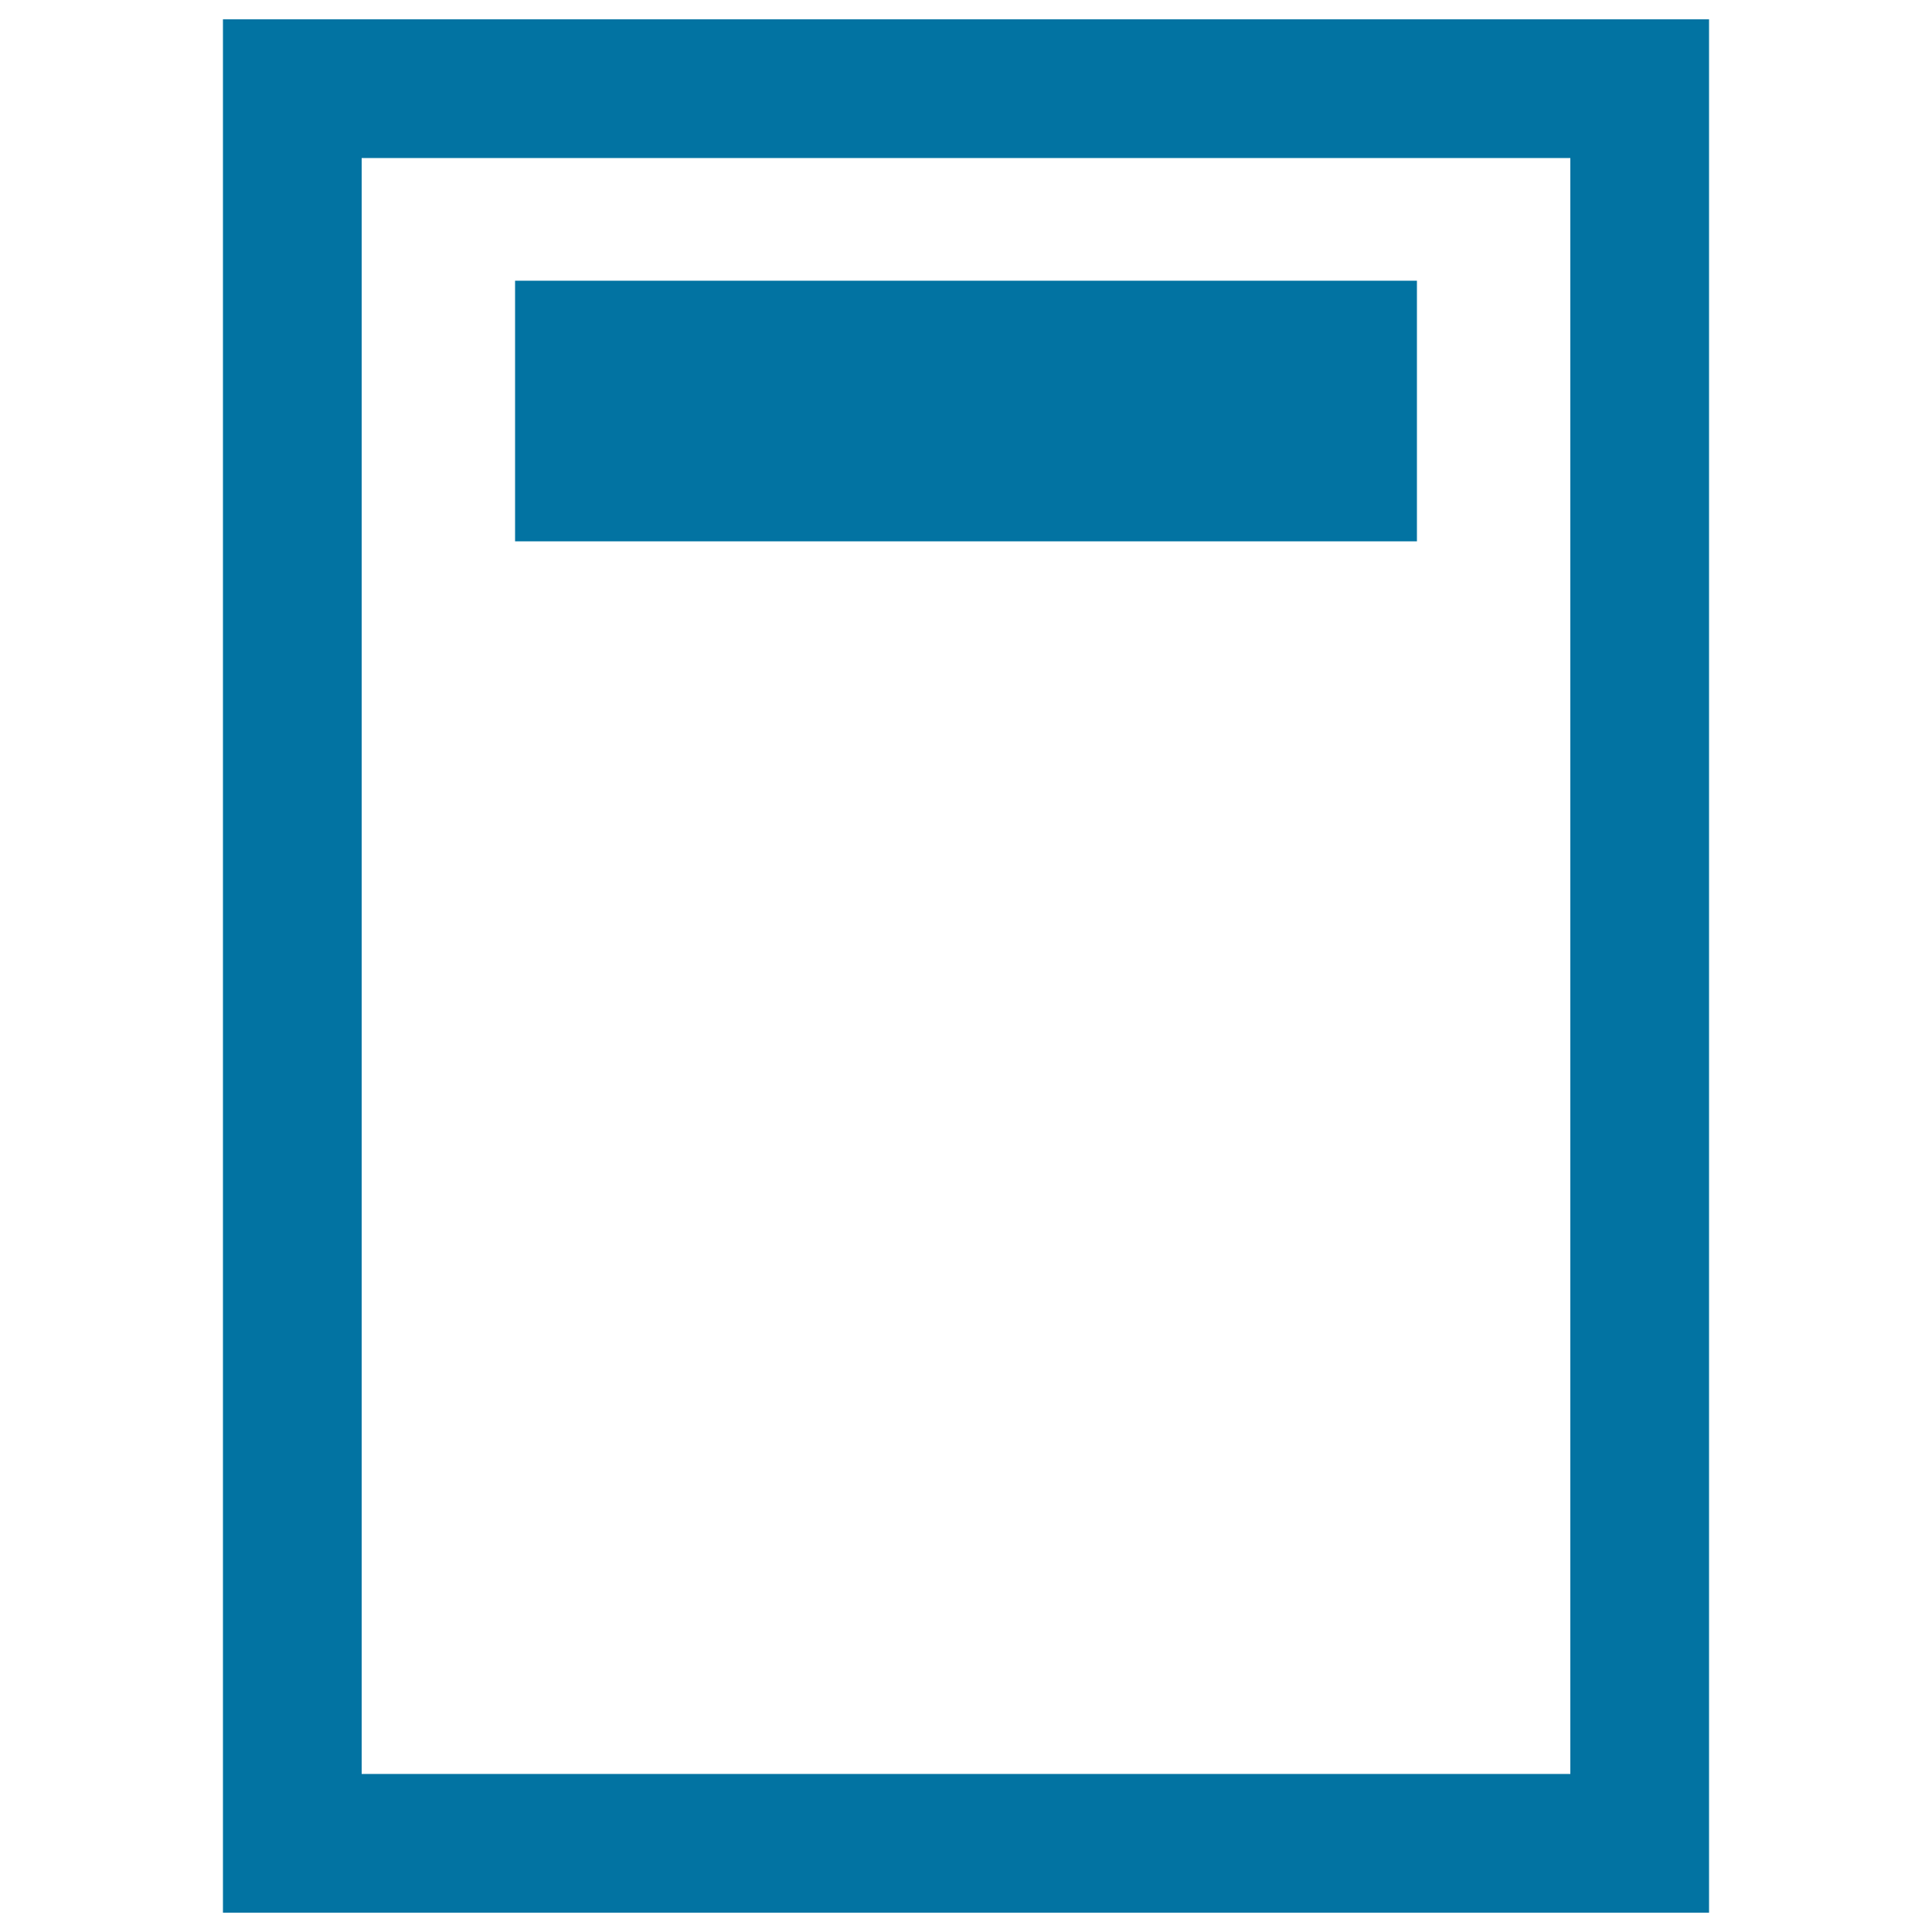
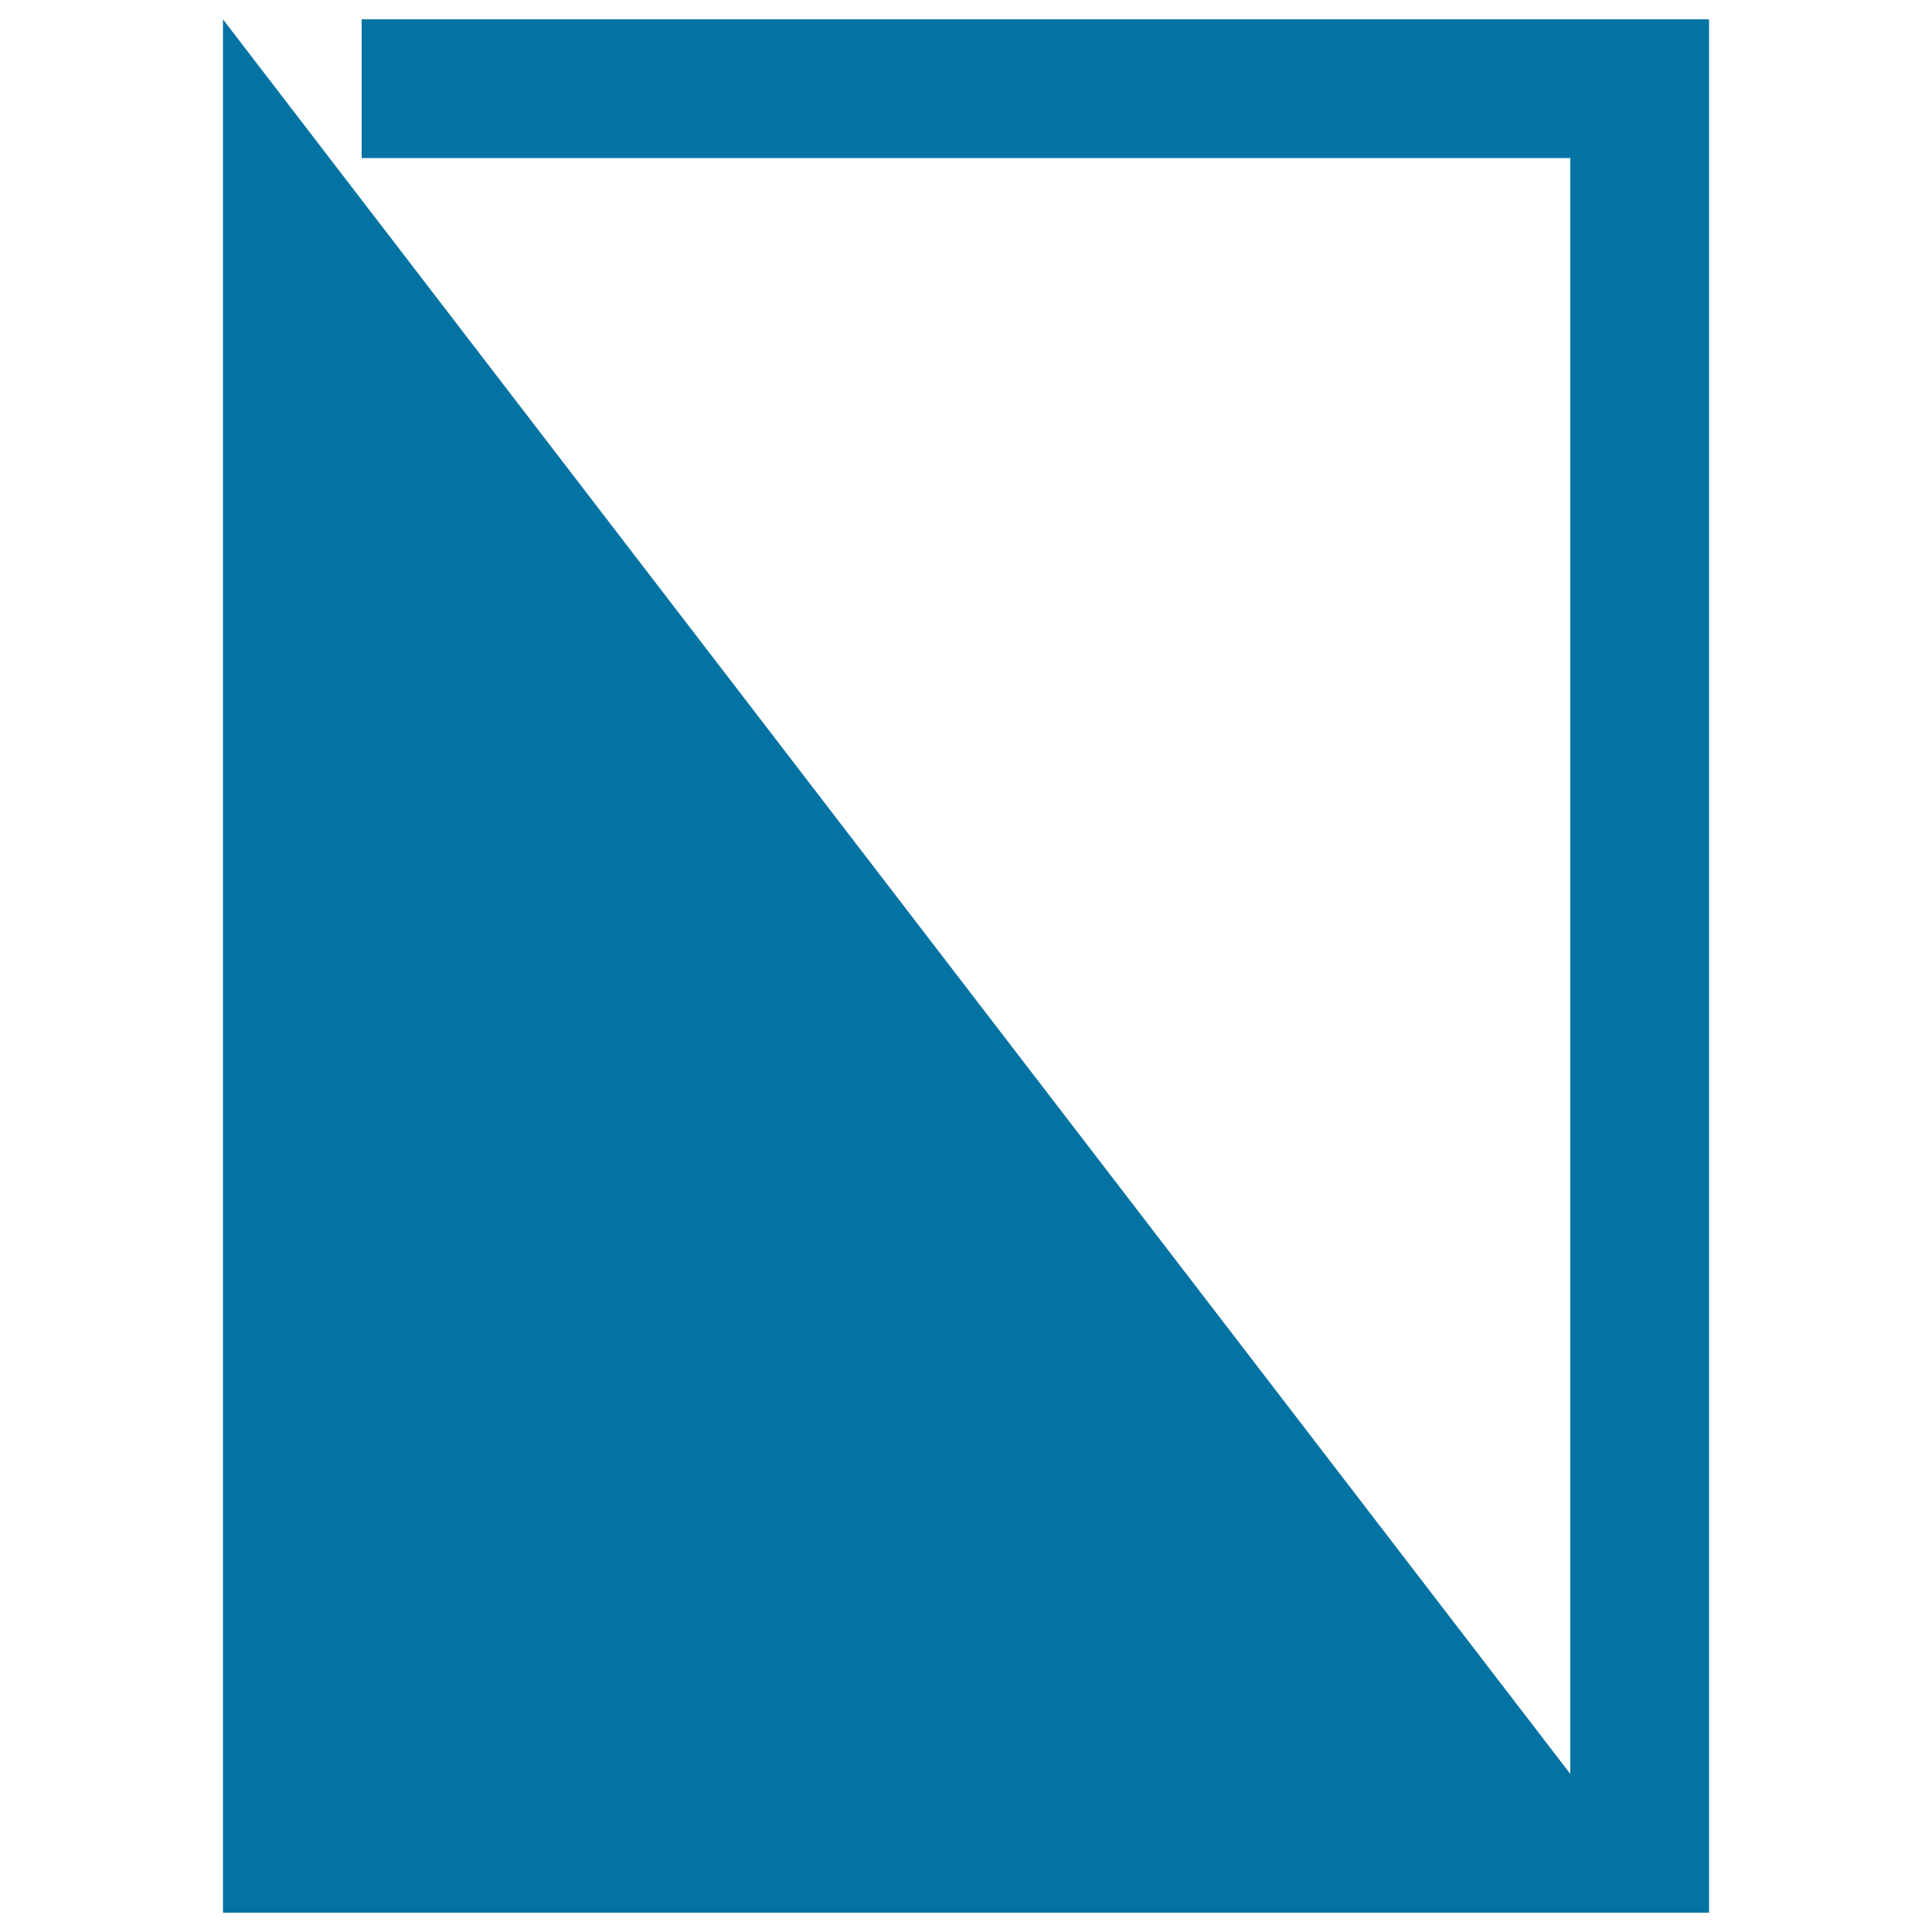
<svg xmlns="http://www.w3.org/2000/svg" viewBox="0 0 1000 1000" style="fill:#0273a2">
  <title>Notebook SVG icon</title>
  <g>
    <g>
-       <path d="M115.4,10v980h769.2V10H115.4z M812.8,918.2H187.2V81.8h625.6L812.8,918.2L812.8,918.2z" />
-       <rect x="266.6" y="145.3" width="466.8" height="134.9" />
+       <path d="M115.4,10v980h769.2V10H115.4z H187.2V81.8h625.6L812.8,918.2L812.8,918.2z" />
    </g>
  </g>
</svg>